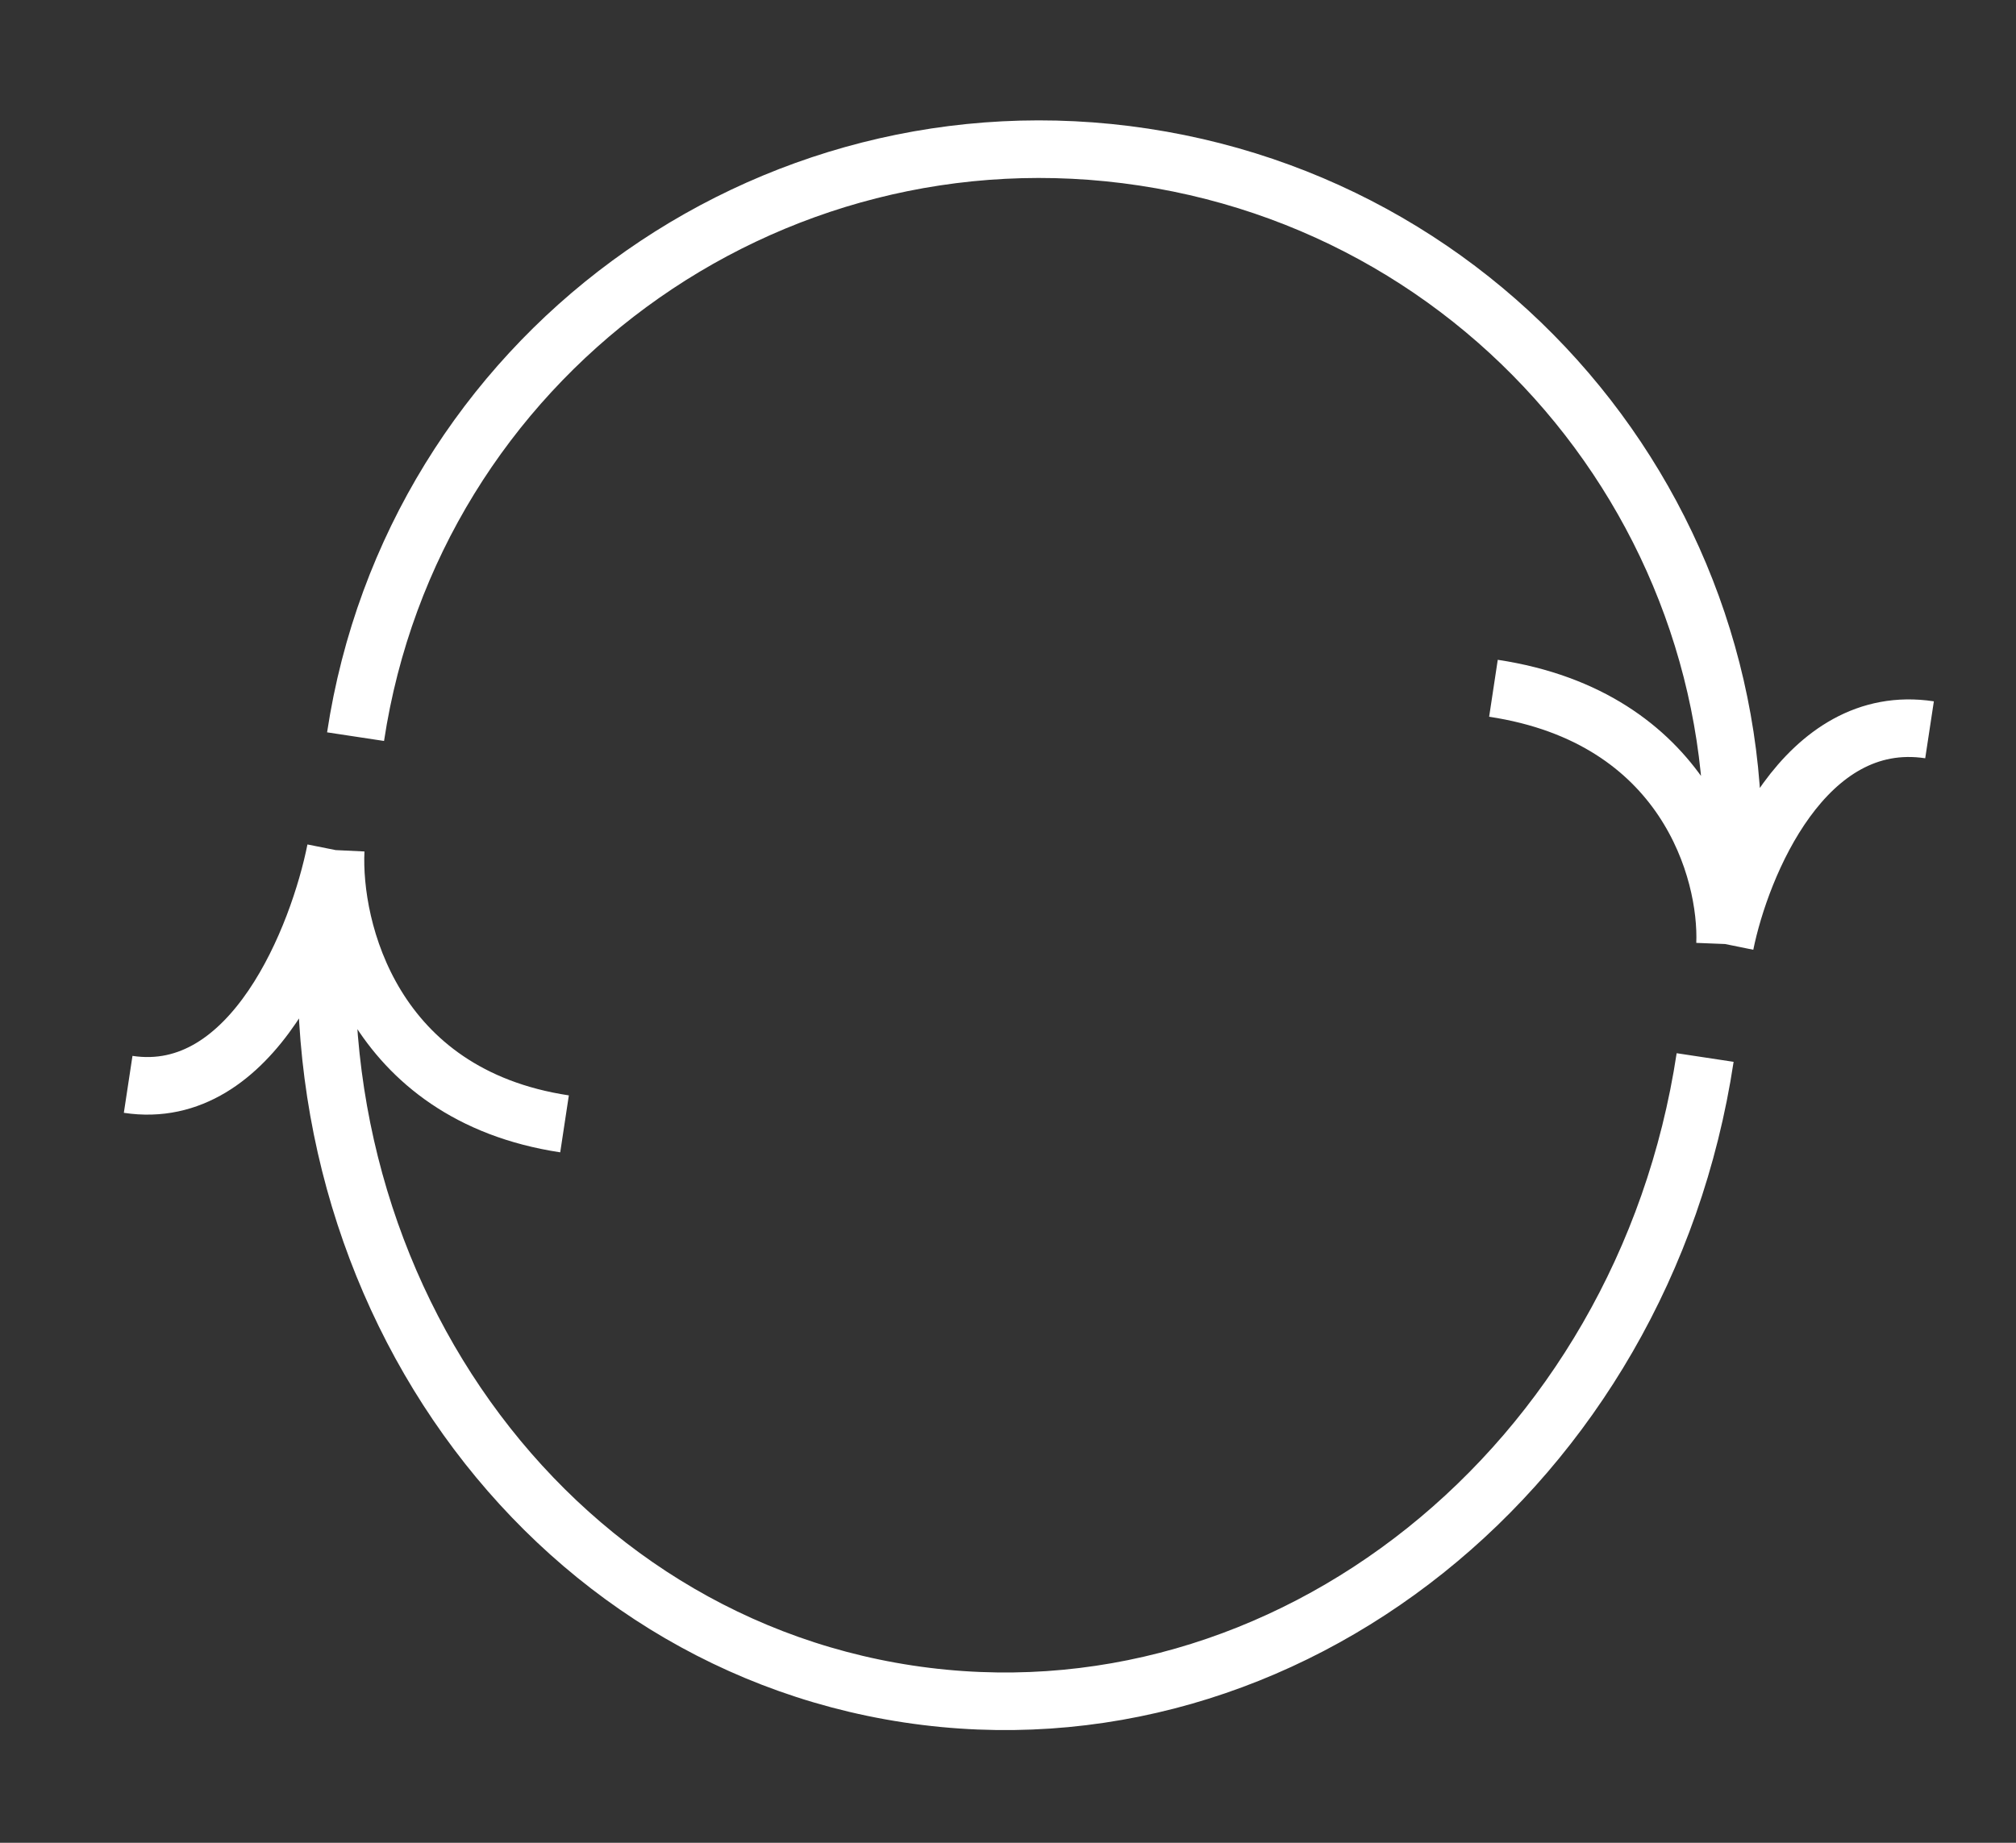
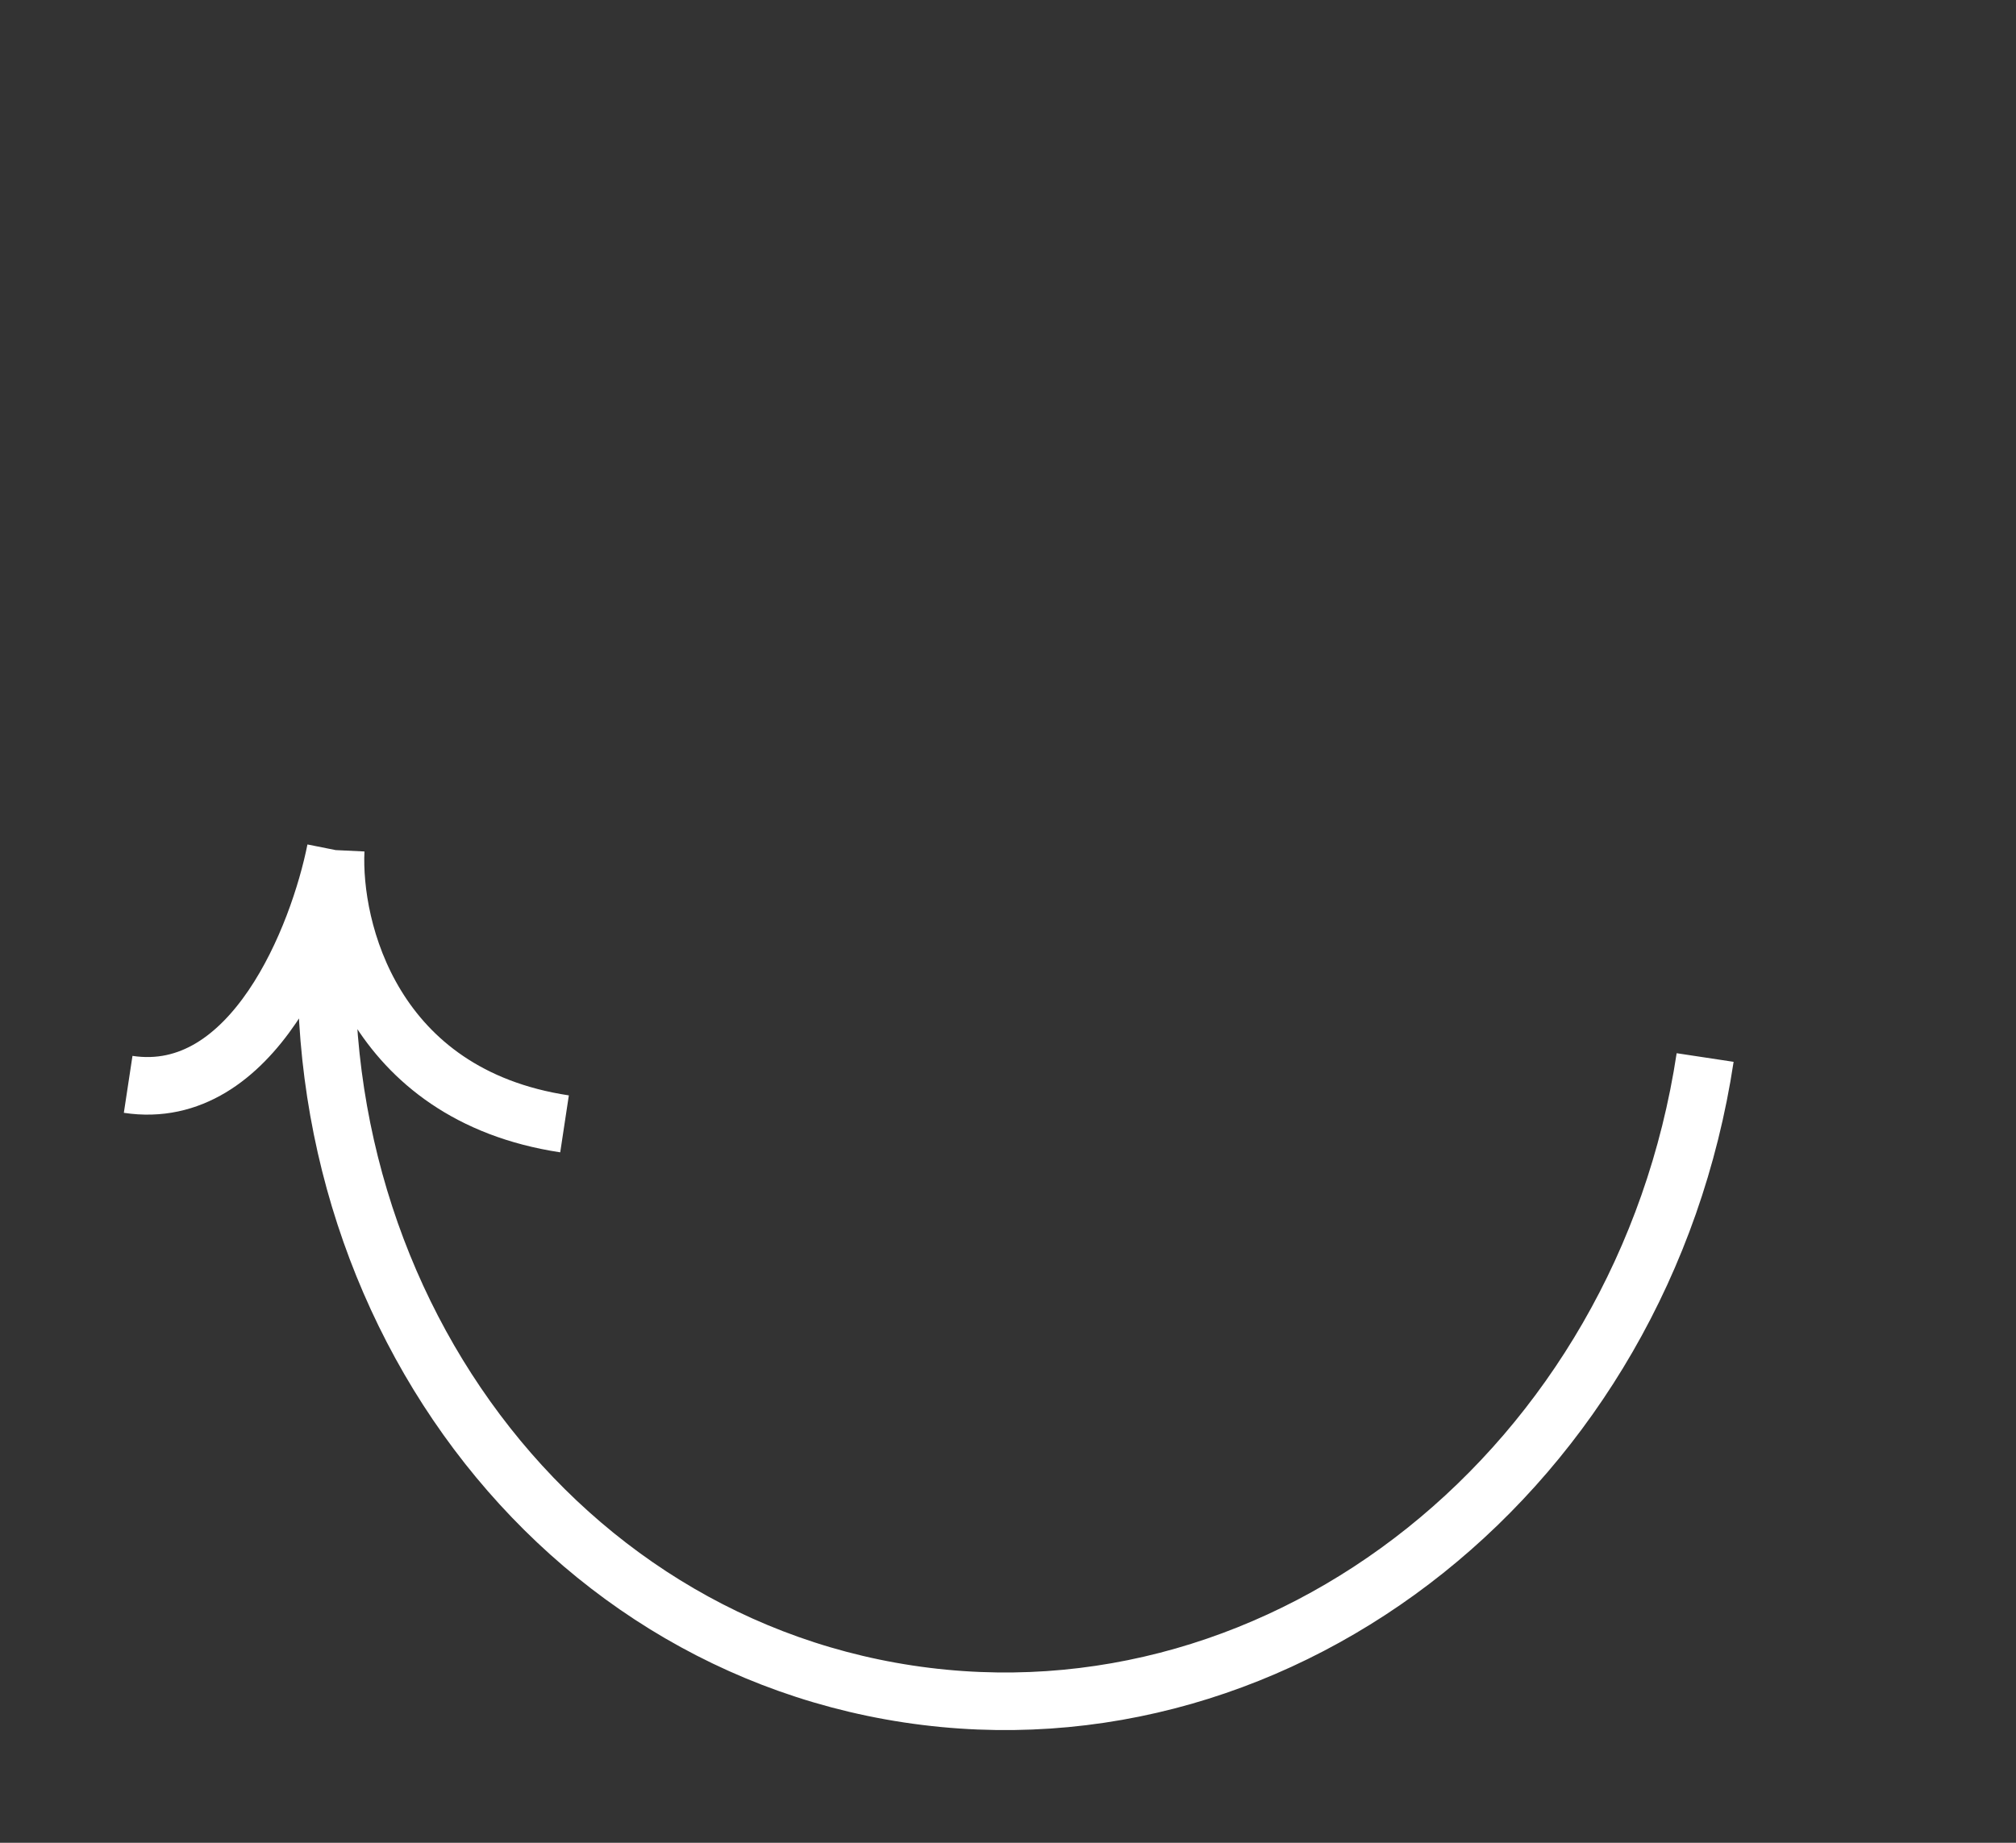
<svg xmlns="http://www.w3.org/2000/svg" width="35" height="32" viewBox="0 0 35 32" fill="none">
  <rect x="0" y="0" width="35" height="32" fill="#333333" stroke="none" />
-   <path d="M29.949 16.393C30.942 9.841 26.424 3.723 19.858 2.728C13.293 1.733 7.166 6.239 6.173 12.792M29.949 16.393C29.999 15.123 29.265 12.457 25.928 11.952M29.949 16.393C30.229 15.016 31.331 12.344 33.499 12.673" stroke="white" />
  <path d="M5.828 14.762C4.752 21.861 9.203 28.422 15.768 29.416C22.334 30.411 28.528 25.462 29.603 18.364M5.828 14.762C5.762 16.136 6.464 19.011 9.801 19.516M5.828 14.762C5.53 16.255 4.394 19.159 2.225 18.83" stroke="white" />
</svg>